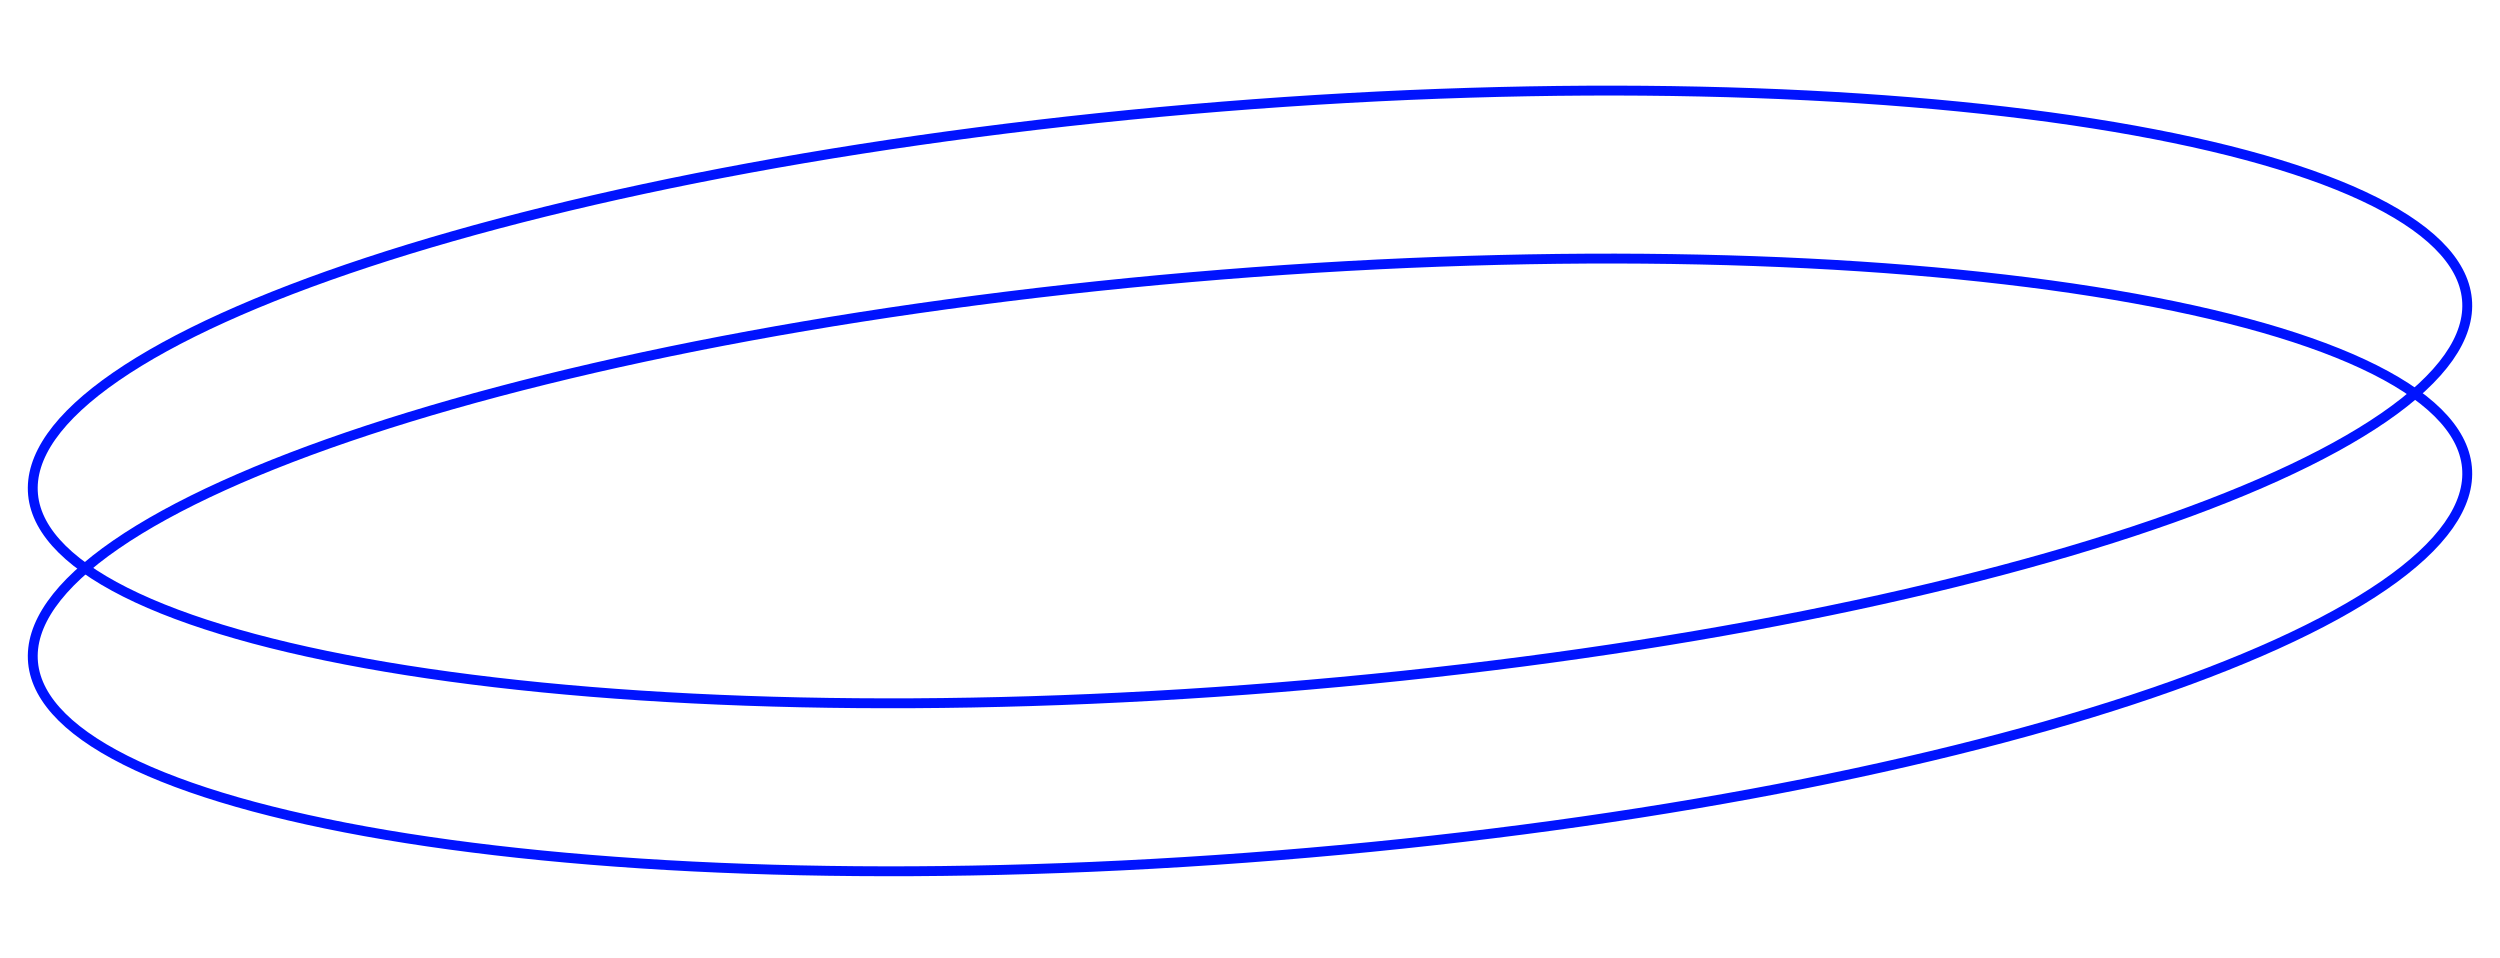
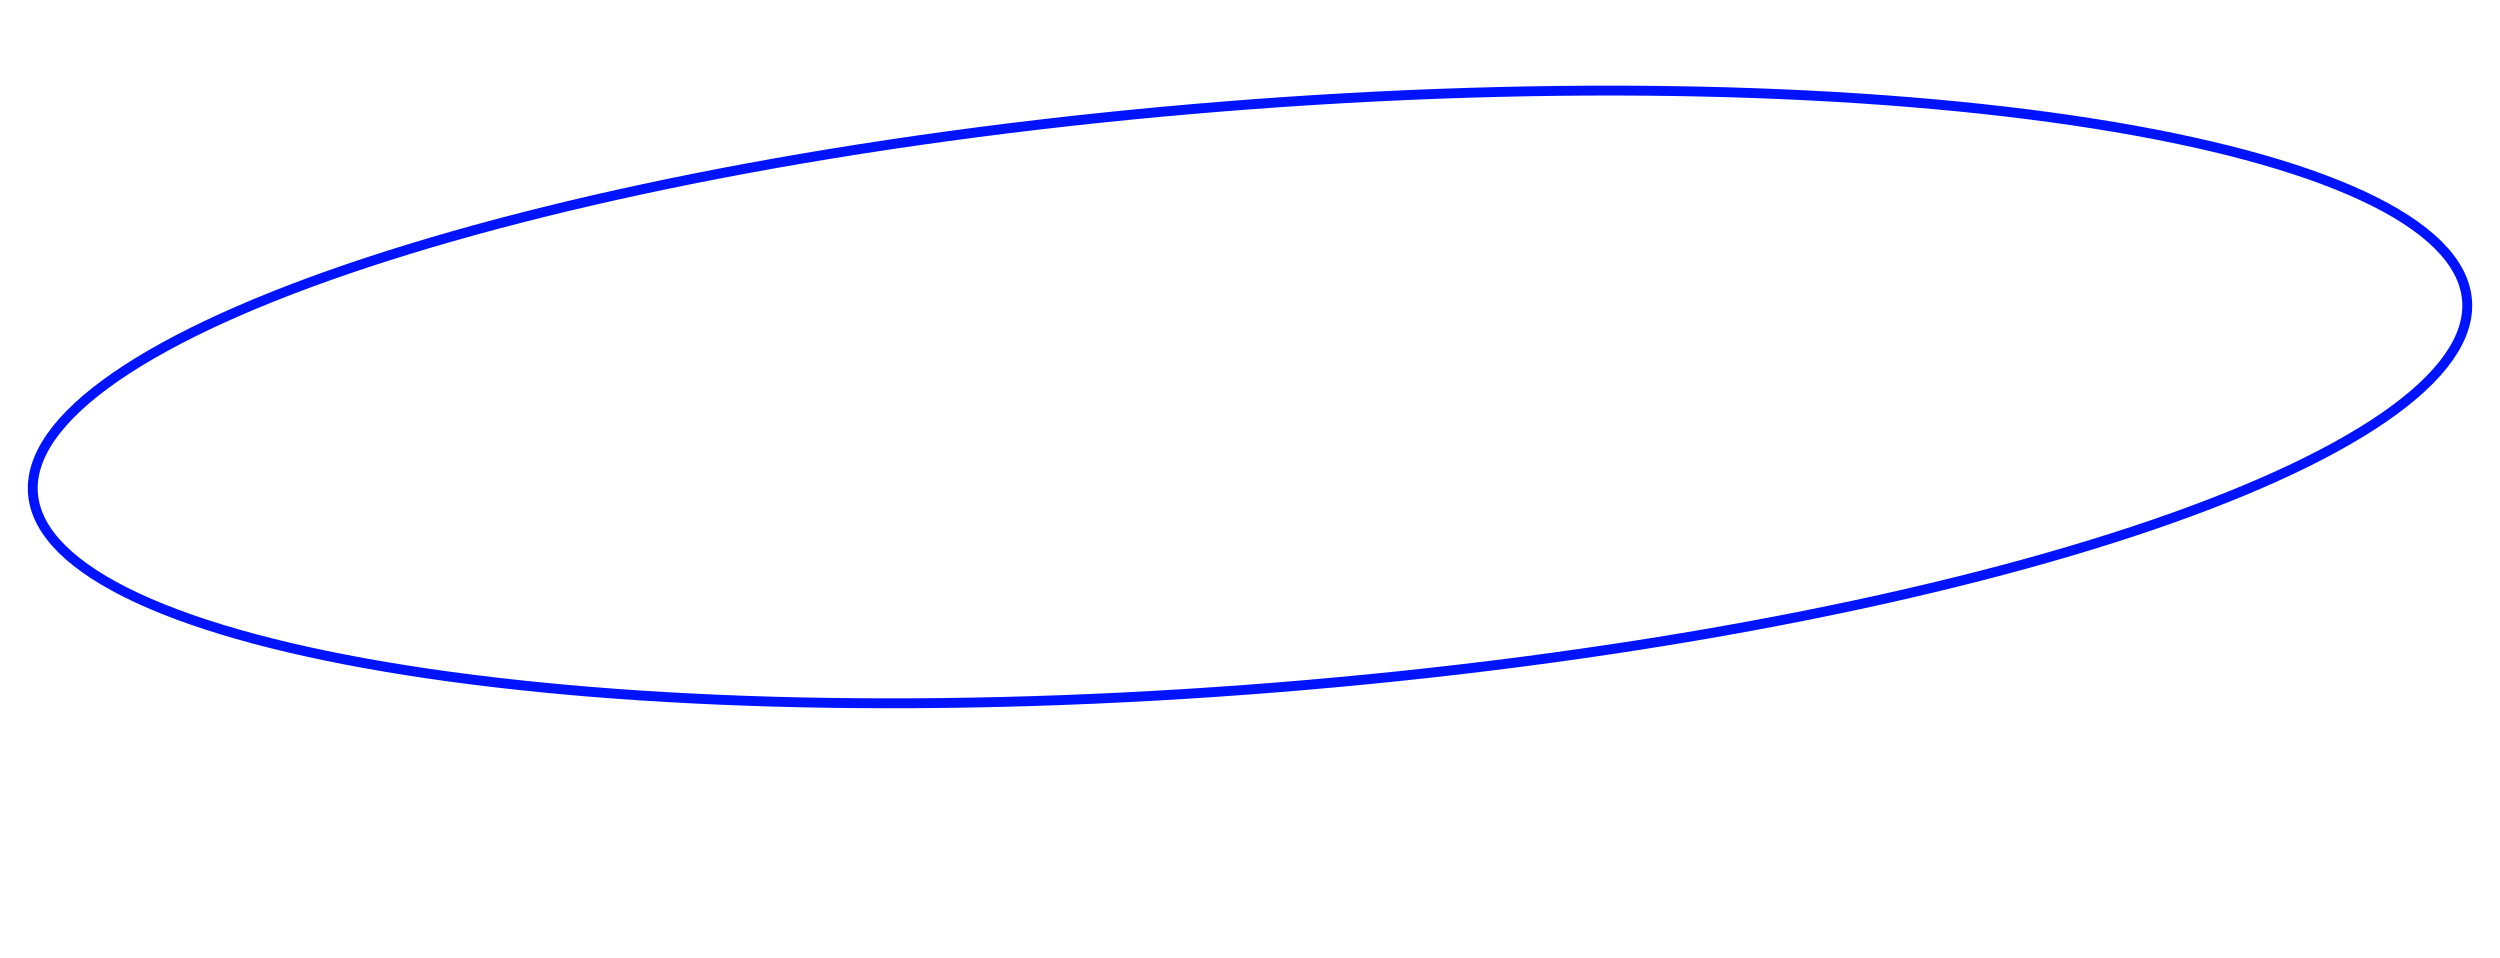
<svg xmlns="http://www.w3.org/2000/svg" width="253" height="97" viewBox="0 0 253 97" fill="none">
  <path d="M249.655 30.276C250.021 34.109 247.153 38.172 241.256 42.237C235.395 46.277 226.697 50.207 215.786 53.804C193.972 60.994 163.418 66.818 129.3 69.559C95.182 72.301 63.991 71.439 41.149 67.836C29.723 66.034 20.415 63.551 13.879 60.507C7.303 57.444 3.711 53.901 3.346 50.067C2.98 46.233 5.848 42.17 11.745 38.105C17.606 34.065 26.304 30.135 37.215 26.539C59.029 19.348 89.583 13.525 123.701 10.783C157.819 8.042 189.01 8.904 211.852 12.506C223.278 14.308 232.586 16.791 239.122 19.835C245.698 22.898 249.29 26.442 249.655 30.276Z" stroke="#0013FE" />
-   <path d="M249.655 47.276C250.021 51.109 247.153 55.172 241.256 59.237C235.395 63.277 226.697 67.207 215.786 70.804C193.972 77.994 163.418 83.818 129.3 86.559C95.182 89.301 63.991 88.439 41.149 84.836C29.723 83.034 20.415 80.551 13.879 77.507C7.303 74.445 3.711 70.901 3.346 67.067C2.98 63.233 5.848 59.17 11.745 55.105C17.606 51.065 26.304 47.135 37.215 43.539C59.029 36.348 89.583 30.525 123.701 27.783C157.819 25.042 189.01 25.904 211.852 29.506C223.278 31.308 232.586 33.791 239.122 36.835C245.698 39.898 249.29 43.442 249.655 47.276Z" stroke="#0013FE" />
</svg>